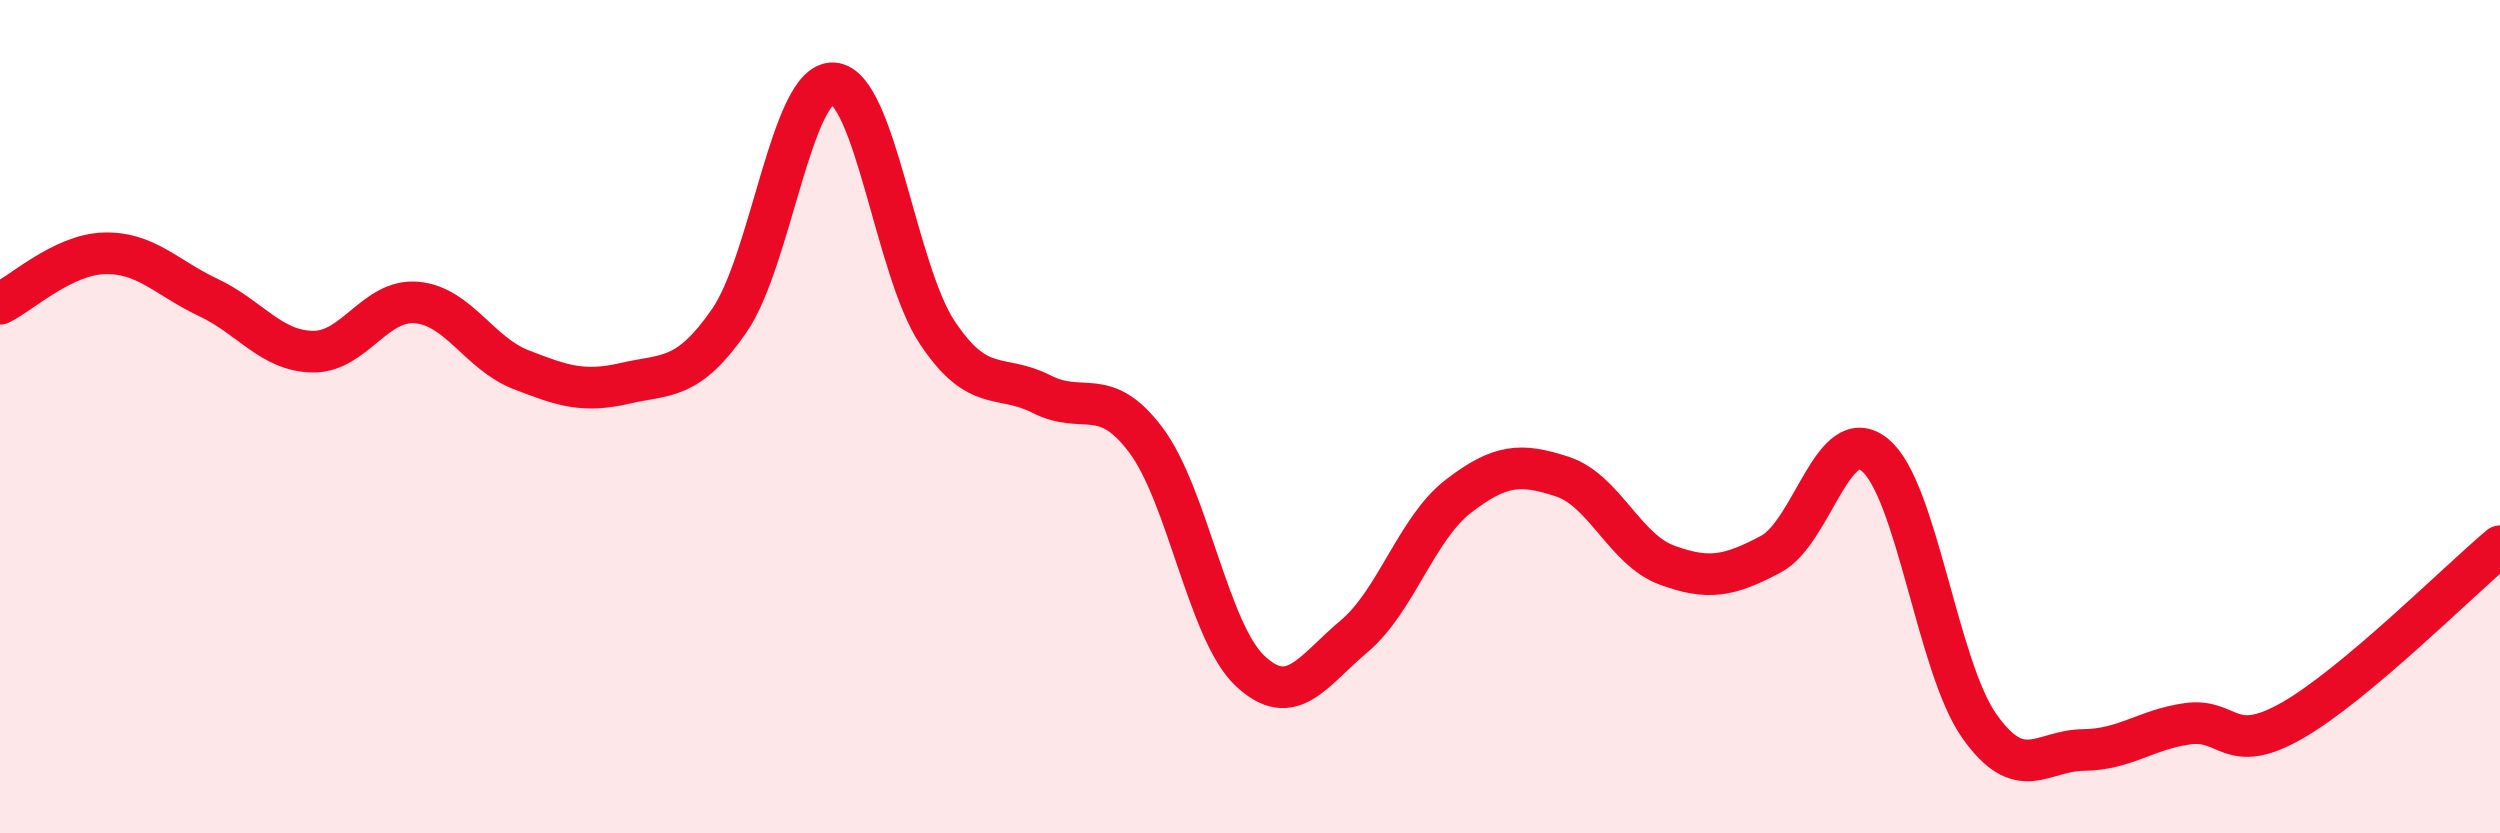
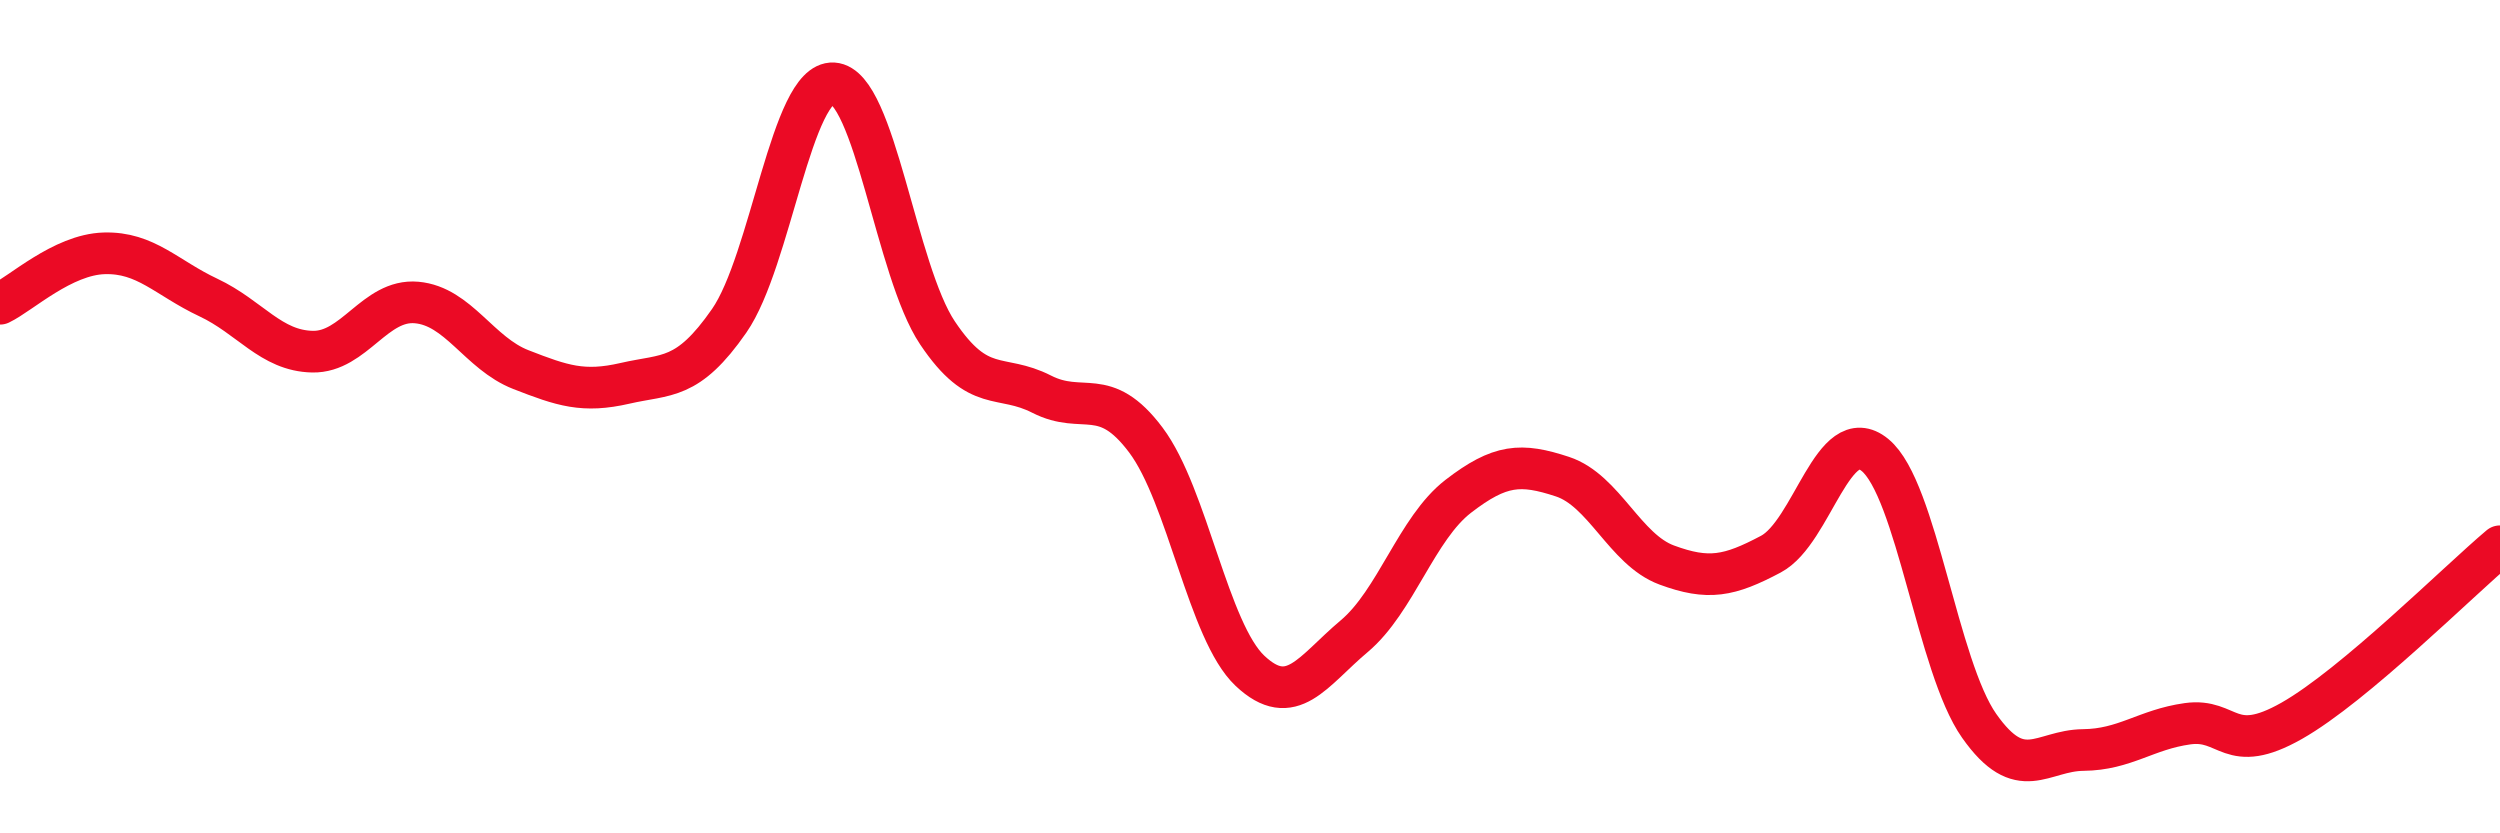
<svg xmlns="http://www.w3.org/2000/svg" width="60" height="20" viewBox="0 0 60 20">
-   <path d="M 0,7.29 C 0.5,7.05 1.5,6.11 2.5,6.08 C 3.5,6.05 4,6.67 5,7.14 C 6,7.61 6.5,8.42 7.5,8.44 C 8.5,8.46 9,7.17 10,7.26 C 11,7.35 11.5,8.48 12.5,8.87 C 13.5,9.26 14,9.43 15,9.2 C 16,8.97 16.5,9.14 17.5,7.7 C 18.5,6.26 19,1.94 20,2 C 21,2.06 21.5,6.5 22.5,7.99 C 23.5,9.48 24,8.95 25,9.46 C 26,9.97 26.5,9.23 27.5,10.56 C 28.5,11.89 29,15.16 30,16.1 C 31,17.04 31.5,16.11 32.5,15.27 C 33.5,14.43 34,12.68 35,11.91 C 36,11.14 36.5,11.11 37.5,11.44 C 38.5,11.77 39,13.19 40,13.56 C 41,13.93 41.5,13.83 42.5,13.3 C 43.5,12.77 44,10.1 45,10.92 C 46,11.74 46.5,16 47.5,17.42 C 48.5,18.84 49,18.01 50,18 C 51,17.99 51.5,17.51 52.5,17.37 C 53.5,17.23 53.5,18.15 55,17.3 C 56.5,16.45 59,13.95 60,13.11L60 20L0 20Z" fill="#EB0A25" opacity="0.1" stroke-linecap="round" stroke-linejoin="round" />
  <path d="M 0,7.29 C 0.5,7.05 1.5,6.11 2.5,6.08 C 3.5,6.05 4,6.67 5,7.14 C 6,7.61 6.5,8.42 7.5,8.44 C 8.5,8.46 9,7.17 10,7.26 C 11,7.35 11.5,8.48 12.5,8.87 C 13.5,9.26 14,9.43 15,9.2 C 16,8.97 16.5,9.14 17.5,7.7 C 18.5,6.26 19,1.94 20,2 C 21,2.06 21.5,6.5 22.5,7.99 C 23.5,9.48 24,8.95 25,9.46 C 26,9.97 26.5,9.23 27.5,10.56 C 28.5,11.89 29,15.16 30,16.1 C 31,17.04 31.5,16.11 32.5,15.27 C 33.5,14.43 34,12.68 35,11.91 C 36,11.14 36.5,11.11 37.5,11.44 C 38.5,11.77 39,13.19 40,13.56 C 41,13.93 41.5,13.83 42.5,13.3 C 43.5,12.77 44,10.1 45,10.92 C 46,11.74 46.5,16 47.5,17.42 C 48.5,18.84 49,18.01 50,18 C 51,17.99 51.5,17.51 52.5,17.37 C 53.5,17.23 53.5,18.15 55,17.3 C 56.5,16.45 59,13.95 60,13.11" stroke="#EB0A25" stroke-width="1" fill="none" stroke-linecap="round" stroke-linejoin="round" />
</svg>